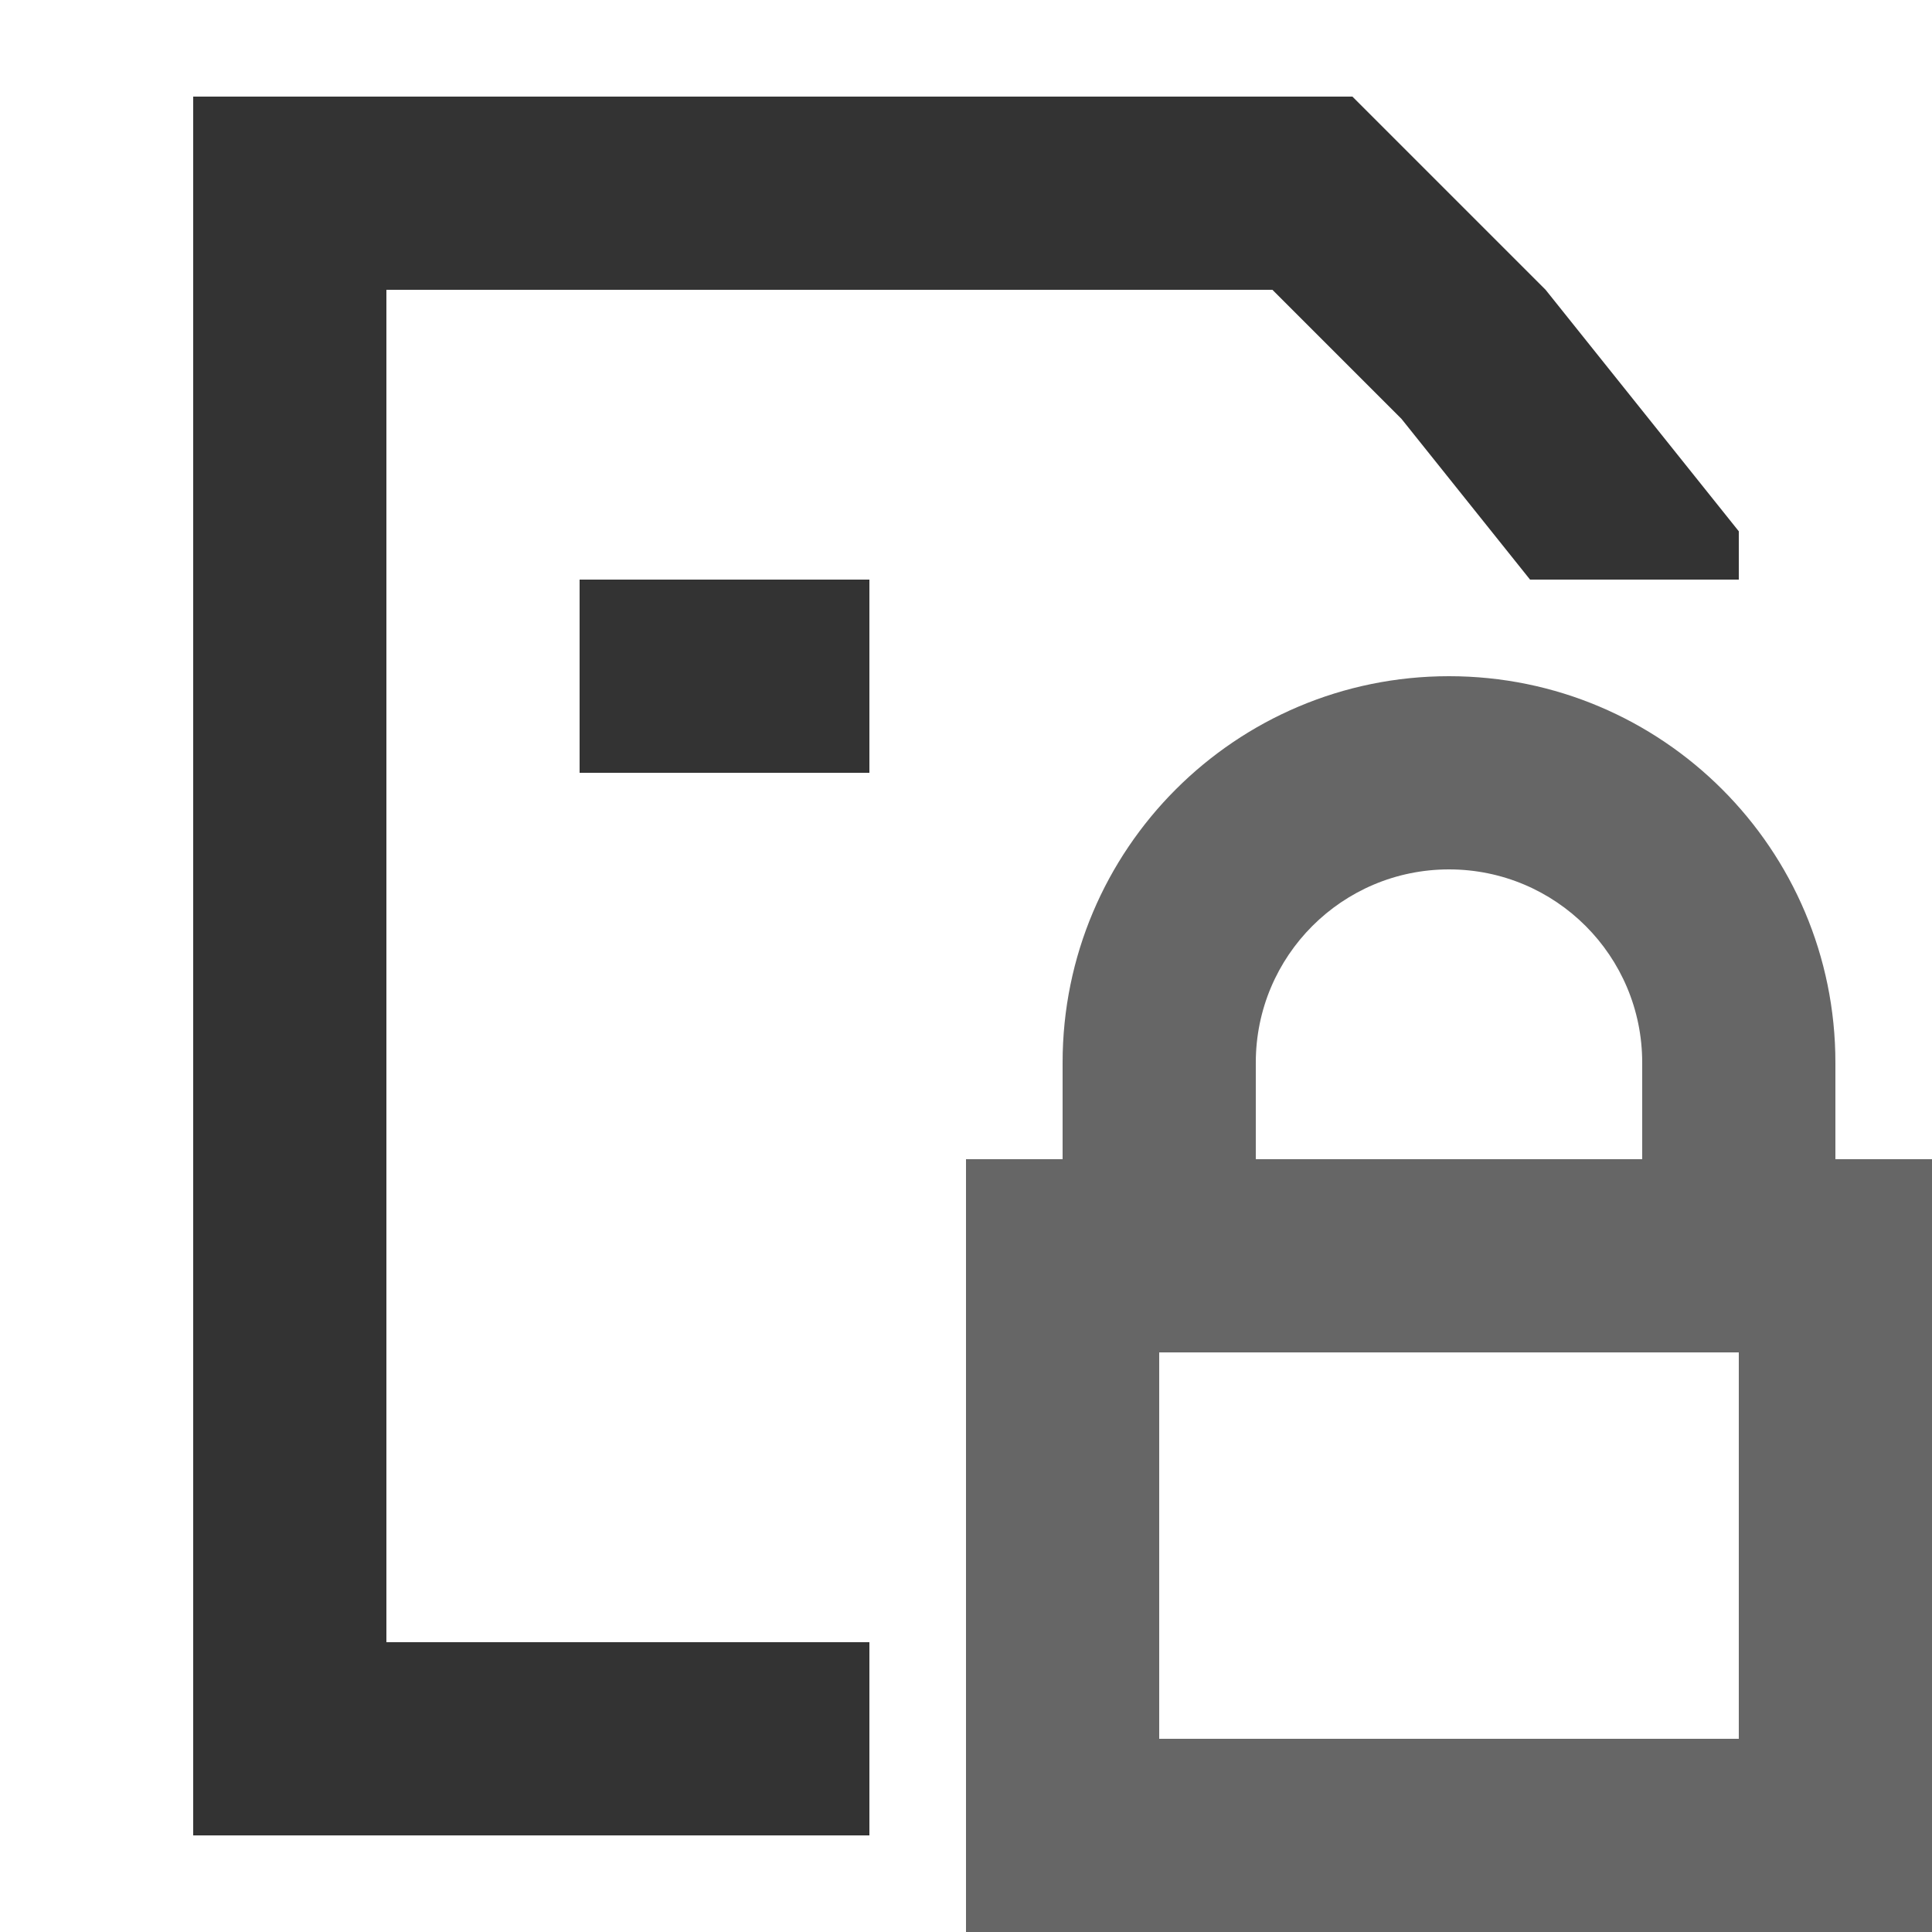
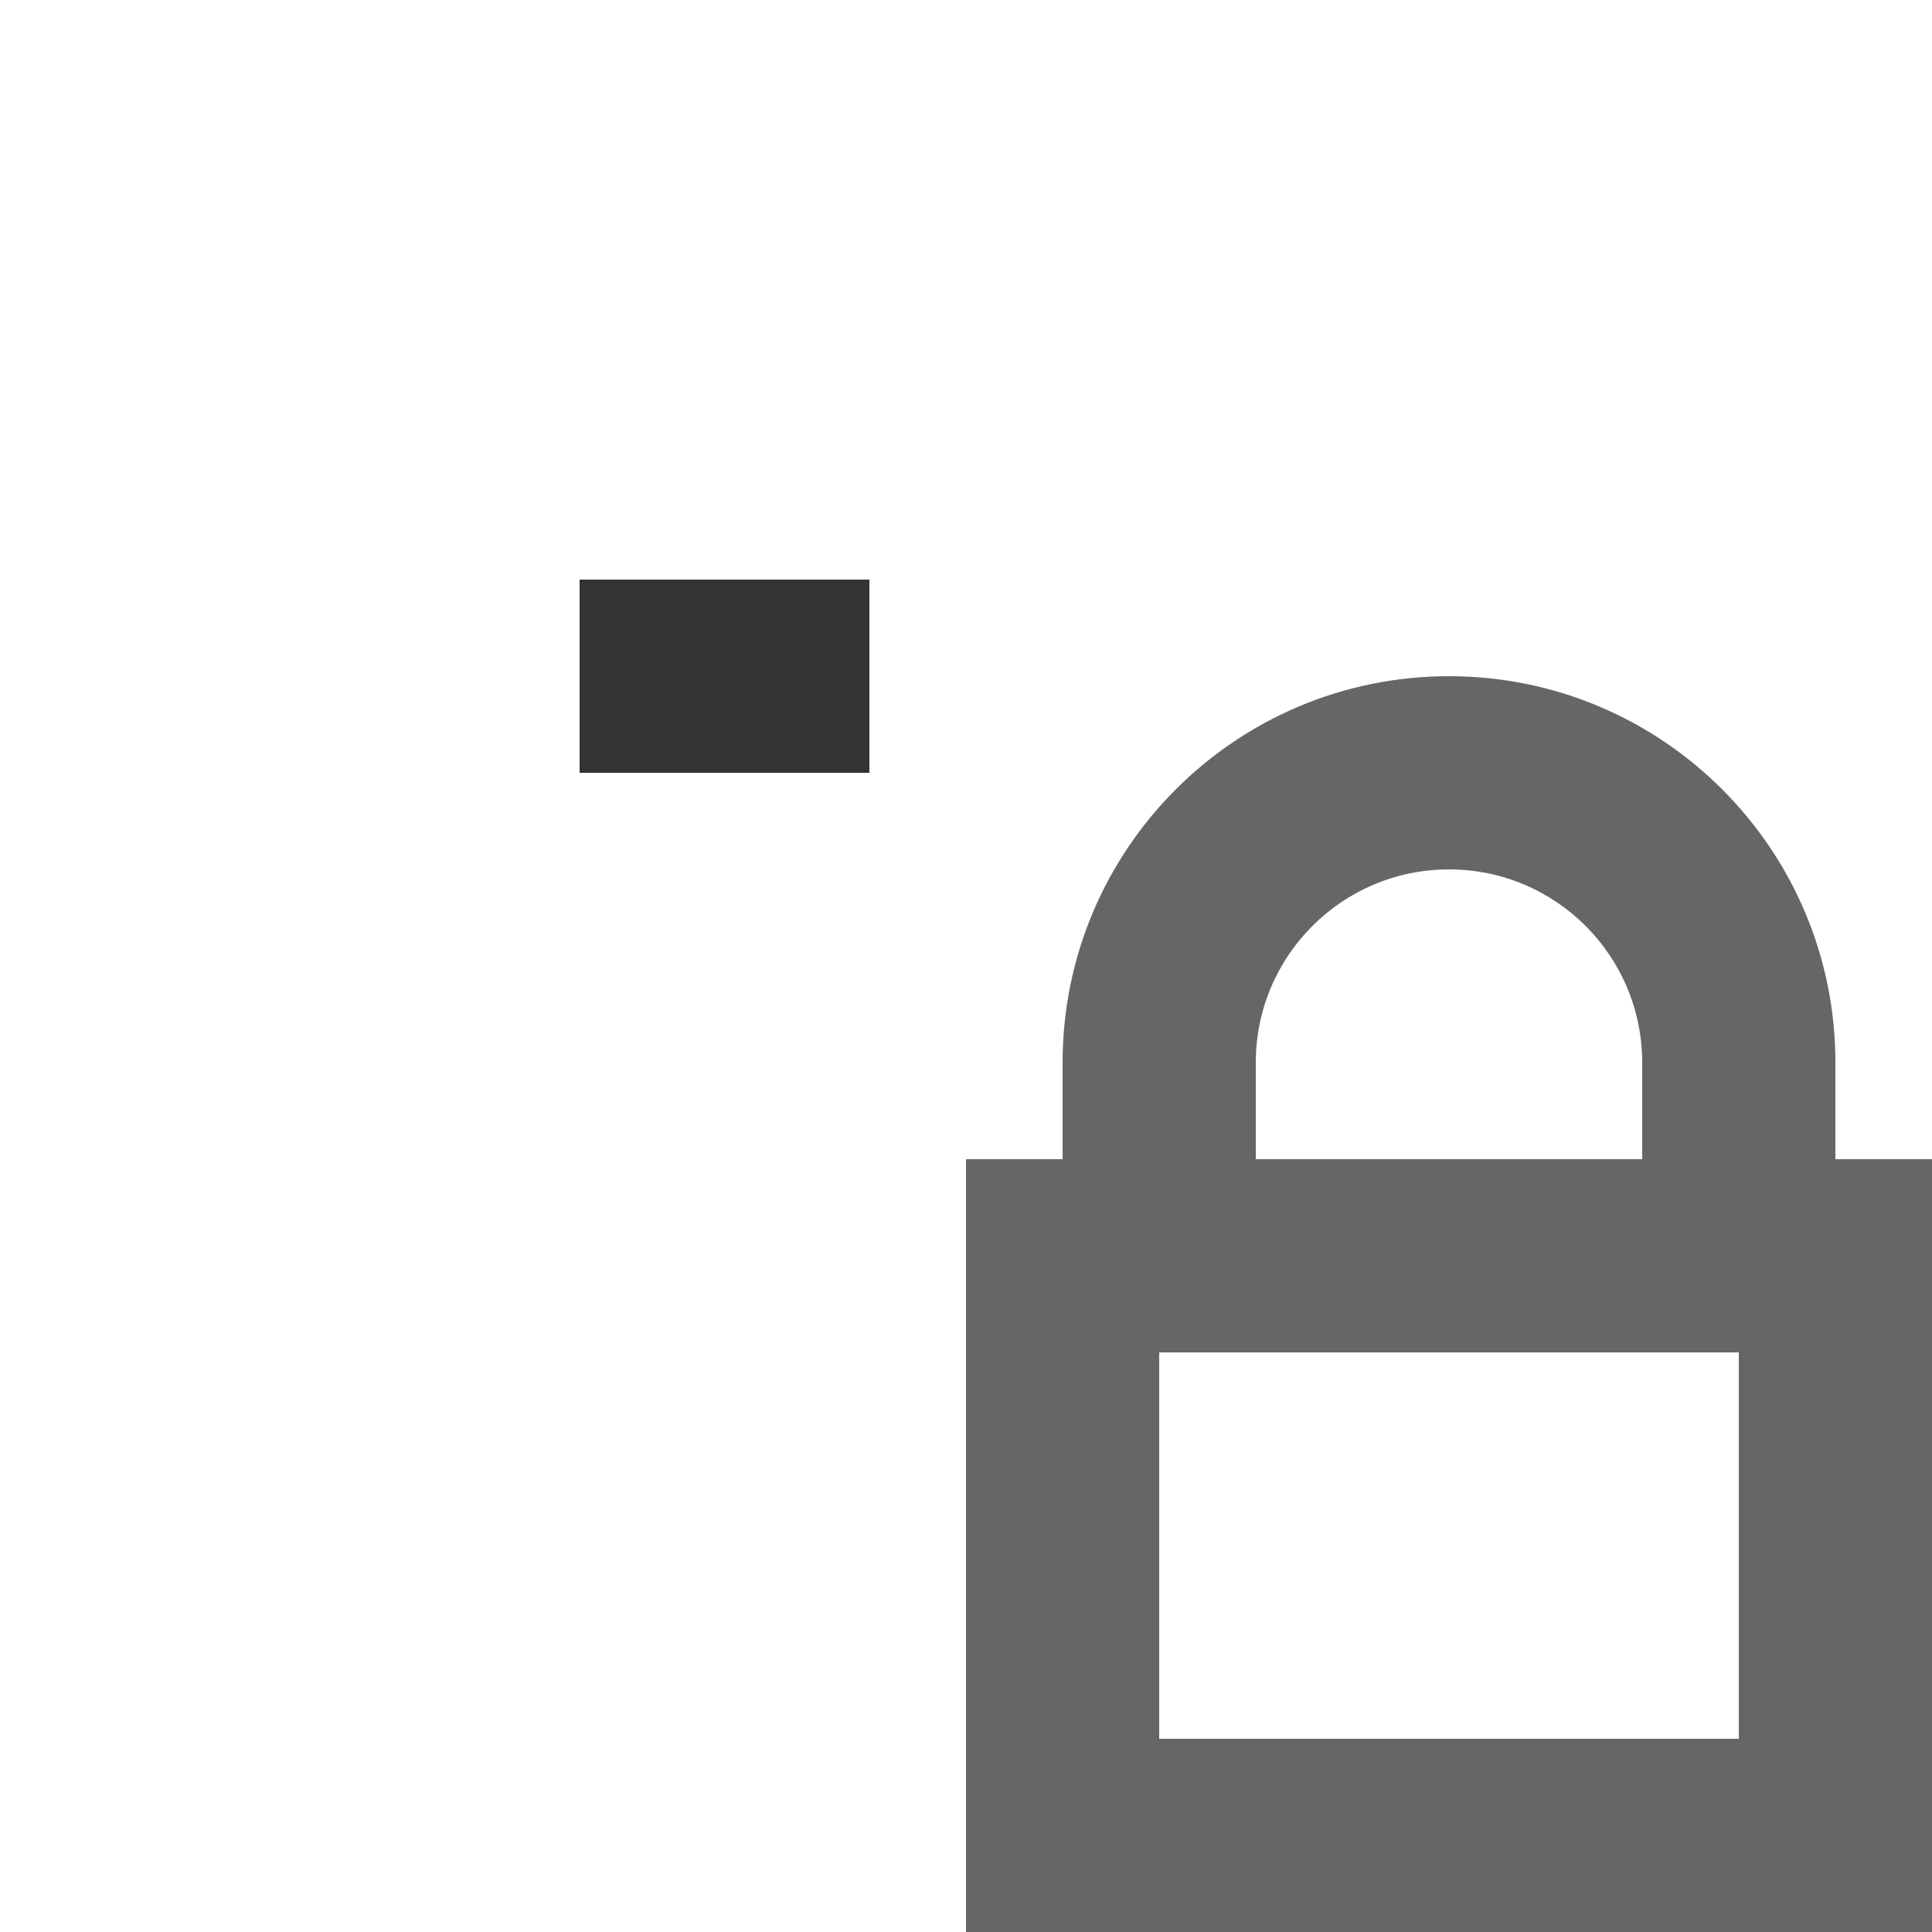
<svg xmlns="http://www.w3.org/2000/svg" width="20" height="20" viewBox="0 0 20 20" fill="none">
-   <path opacity="0.8" fill-rule="evenodd" clip-rule="evenodd" d="M4 3V17H9V19H2V1H14L16 3L18 5.5V6H15.839L14.508 4.336L13.172 3H4Z" fill="black" style="fill:black;fill-opacity:1;" />
  <path opacity="0.6" fill-rule="evenodd" clip-rule="evenodd" d="M18 14H12V18H18V14ZM10 12V20H20V12H10Z" fill="black" style="fill:black;fill-opacity:1;" />
  <path opacity="0.6" fill-rule="evenodd" clip-rule="evenodd" d="M11 11C11 8.791 12.791 7 15 7C17.209 7 19 8.791 19 11V12H17V11C17 9.895 16.105 9 15 9C13.895 9 13 9.895 13 11V12H11V11Z" fill="black" style="fill:black;fill-opacity:1;" />
  <rect opacity="0.8" x="6" y="6" width="3" height="2" fill="black" style="fill:black;fill-opacity:1;" />
</svg>